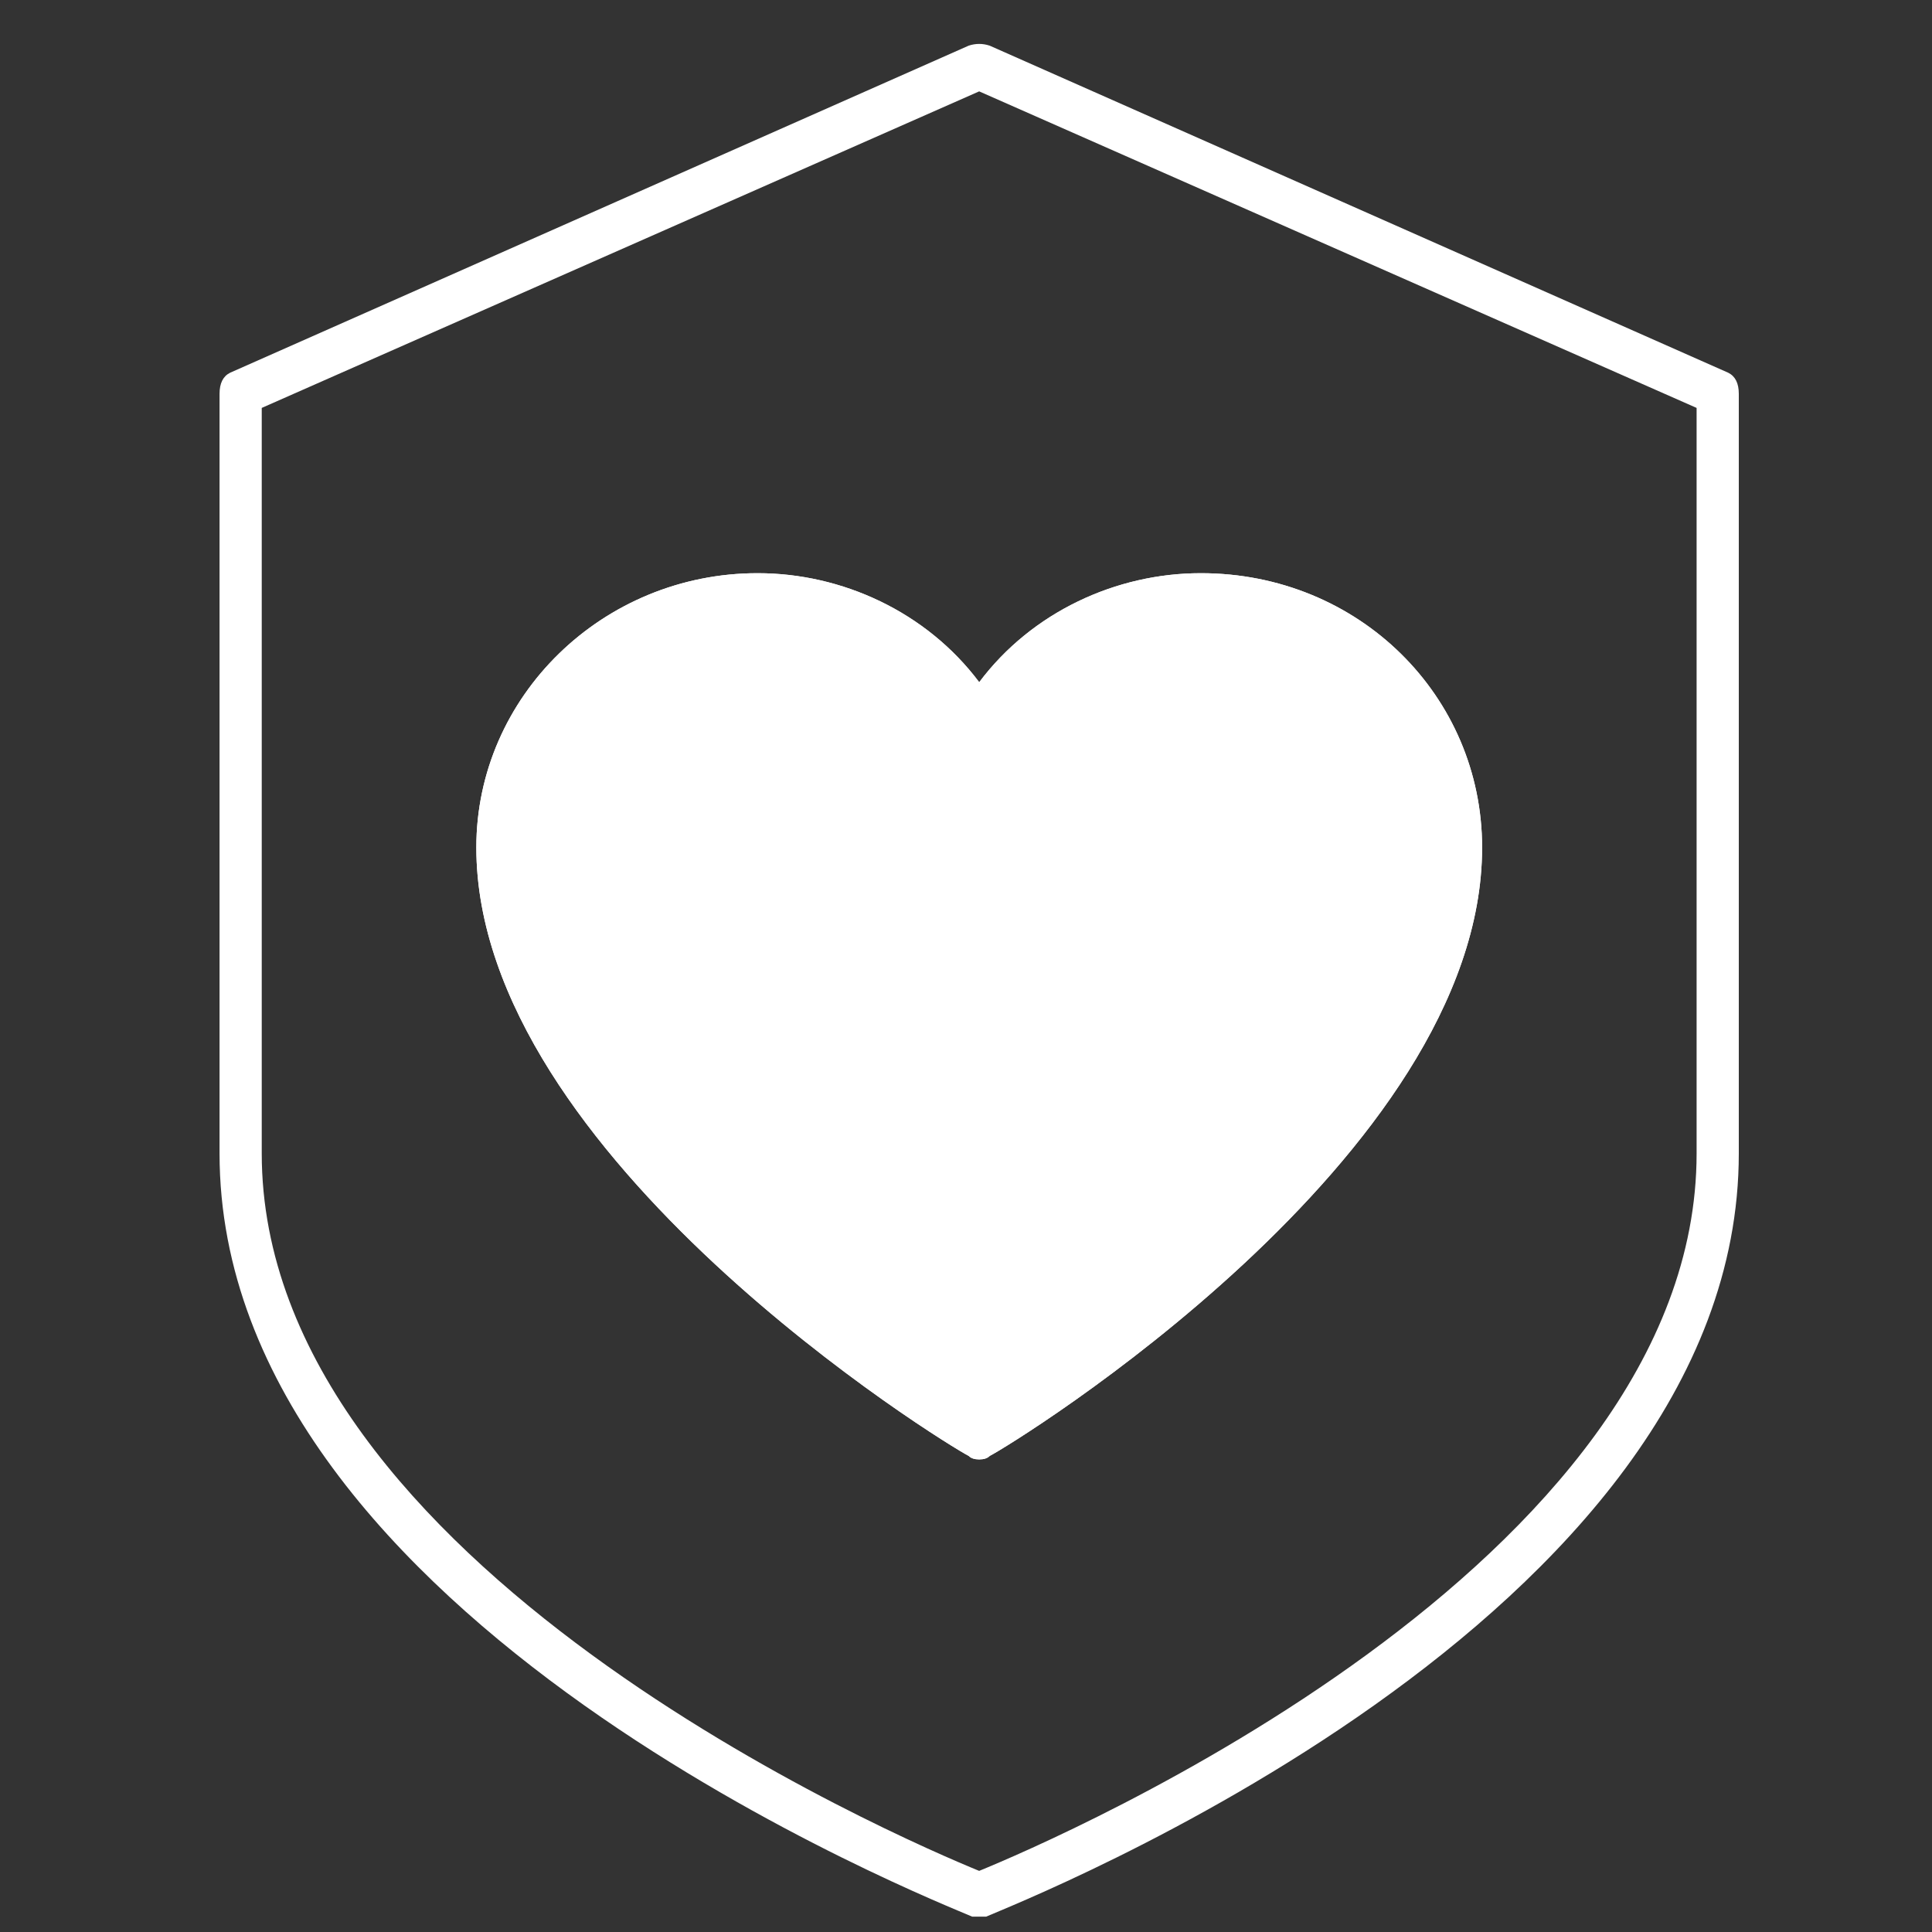
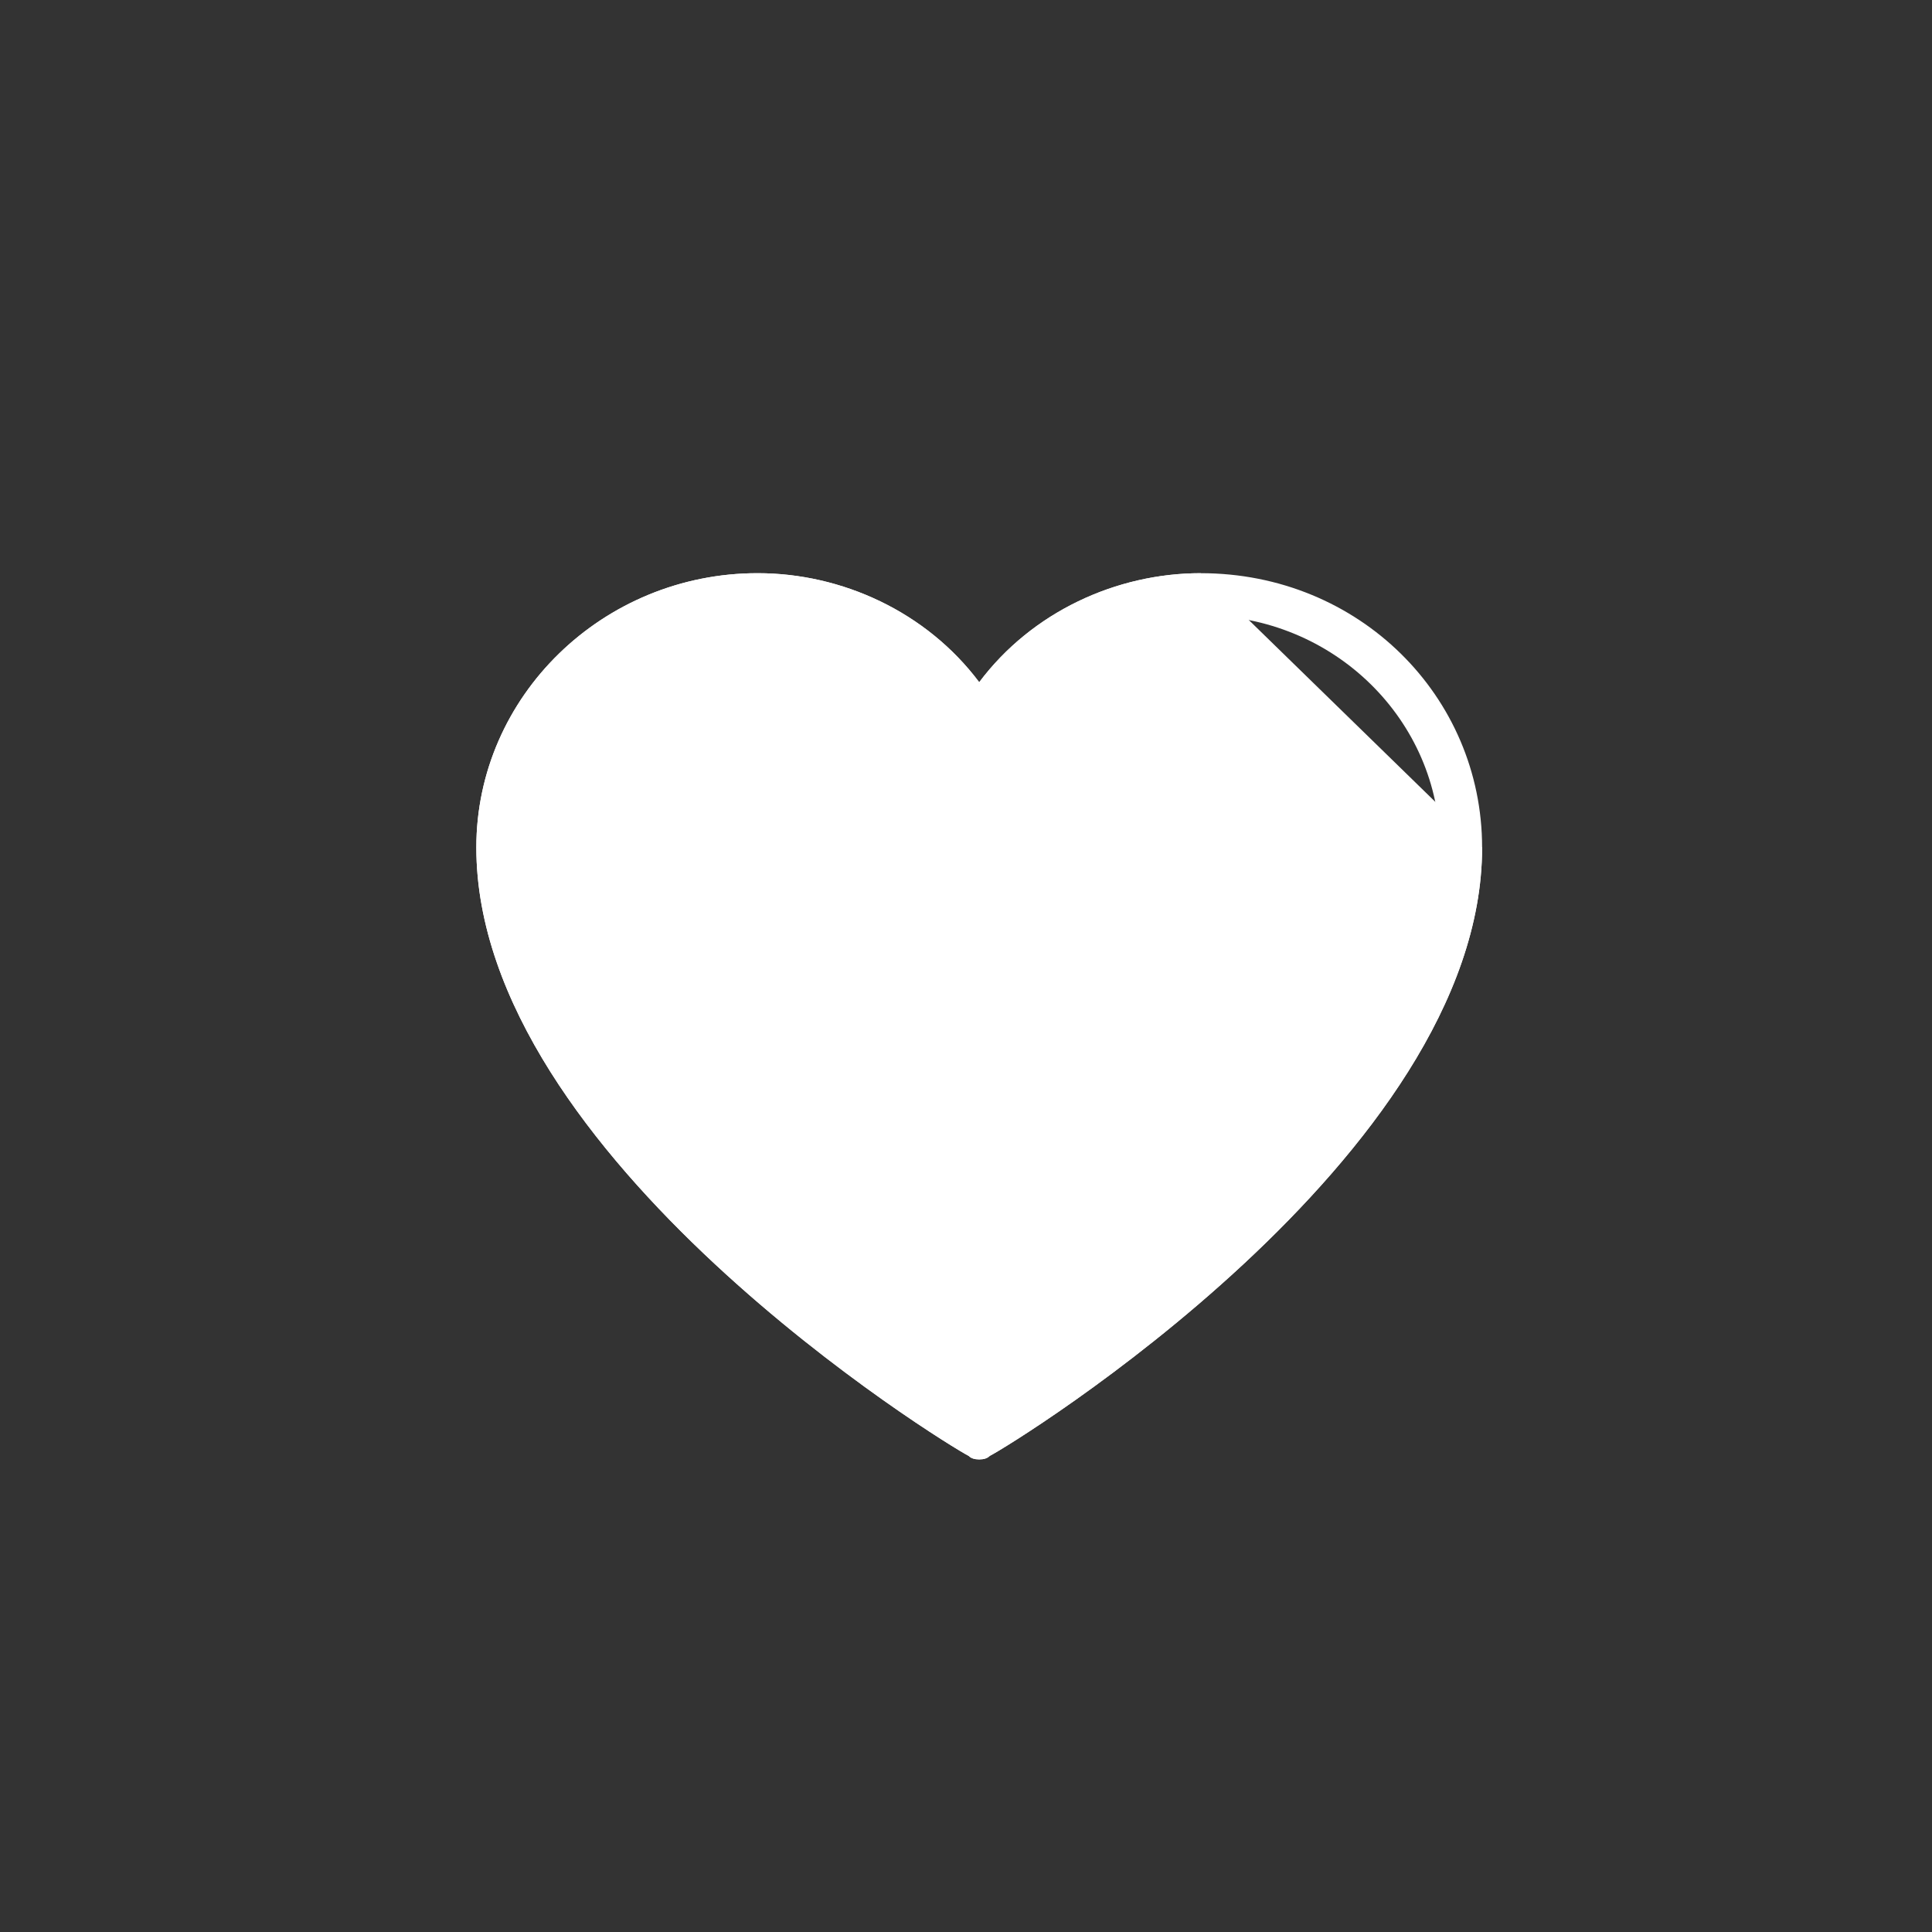
<svg xmlns="http://www.w3.org/2000/svg" width="44" height="44" viewBox="0 0 44 44" fill="none">
  <rect x="0" y="0" width="44" height="44" fill="#333333" stroke="none" />
-   <path d="M33.754 19.301C33.754 26.349 23.022 32.917 22.541 33.157C22.488 33.211 22.408 33.237 22.301 33.237C22.194 33.237 22.114 33.211 22.061 33.157C21.58 32.917 10.848 26.349 10.848 19.301C10.848 15.857 13.731 13.054 17.255 13.054C19.177 13.054 21.099 13.935 22.301 15.537C23.502 13.935 25.425 13.054 27.347 13.054C30.951 13.054 33.754 15.857 33.754 19.301Z" fill="white" />
-   <path fill-rule="evenodd" clip-rule="evenodd" d="M22.3 43.65C22.247 43.65 22.193 43.65 22.14 43.65C21.419 43.329 5 36.922 5 26.269V8.969C5 8.729 5.08 8.569 5.24 8.489L22.06 1.04C22.22 0.987 22.38 0.987 22.54 1.04L39.36 8.489C39.52 8.569 39.6 8.729 39.6 8.969V26.269C39.6 36.922 23.181 43.329 22.46 43.65C22.407 43.65 22.353 43.65 22.3 43.65ZM5.961 9.29V26.269C5.961 35.64 20.538 41.887 22.3 42.608C24.062 41.887 38.639 35.64 38.639 26.269V9.29L22.3 2.081L5.961 9.29Z" fill="white" />
+   <path d="M33.754 19.301C33.754 26.349 23.022 32.917 22.541 33.157C22.488 33.211 22.408 33.237 22.301 33.237C22.194 33.237 22.114 33.211 22.061 33.157C21.58 32.917 10.848 26.349 10.848 19.301C10.848 15.857 13.731 13.054 17.255 13.054C19.177 13.054 21.099 13.935 22.301 15.537C23.502 13.935 25.425 13.054 27.347 13.054Z" fill="white" />
  <path fill-rule="evenodd" clip-rule="evenodd" d="M33.754 19.301C33.754 26.349 23.022 32.917 22.541 33.157C22.488 33.211 22.408 33.237 22.301 33.237C22.194 33.237 22.114 33.211 22.061 33.157C21.58 32.917 10.848 26.349 10.848 19.301C10.848 15.857 13.731 13.054 17.255 13.054C19.177 13.054 21.099 13.935 22.301 15.537C23.502 13.935 25.425 13.054 27.347 13.054C30.951 13.054 33.754 15.857 33.754 19.301ZM32.793 19.301C32.793 16.418 30.39 14.015 27.347 14.015C25.505 14.015 23.743 15.056 22.701 16.658C22.621 16.818 22.461 16.898 22.301 16.898C22.141 16.898 21.981 16.818 21.901 16.658C20.939 15.056 19.097 14.015 17.255 14.015C14.211 14.015 11.809 16.418 11.809 19.301C11.809 25.228 20.699 31.155 22.301 32.196C23.903 31.155 32.793 25.228 32.793 19.301Z" fill="white" />
</svg>